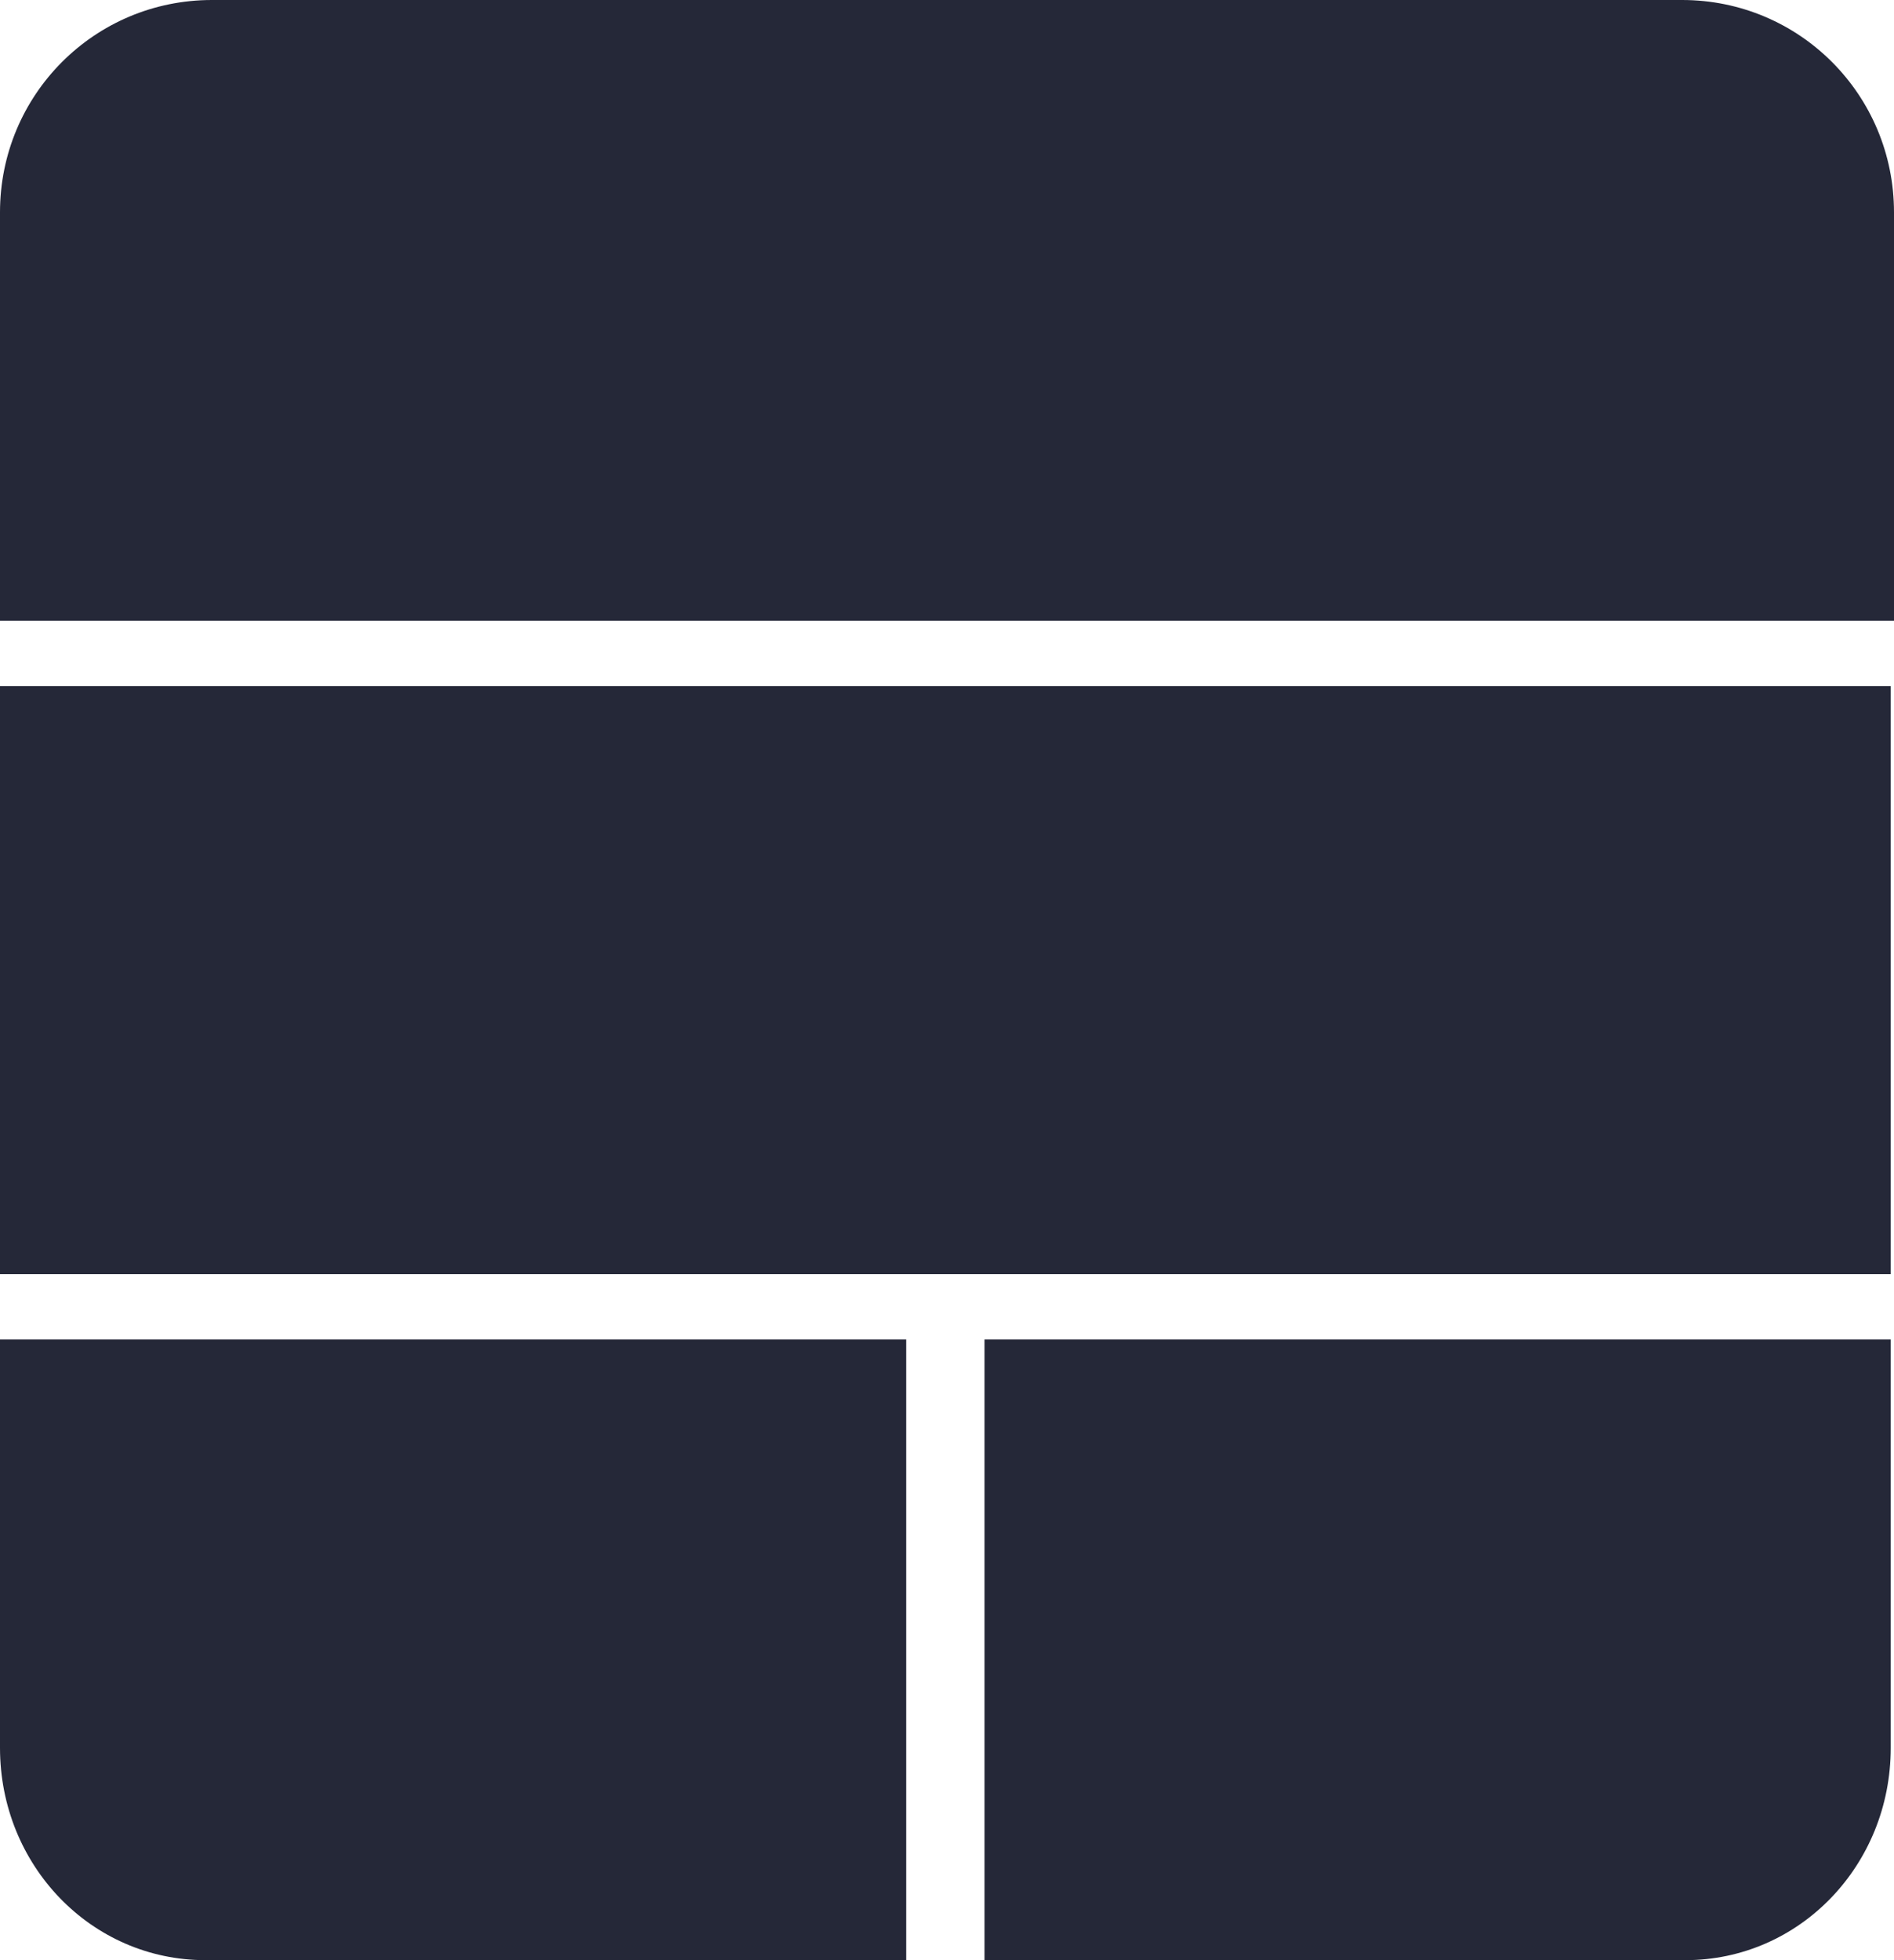
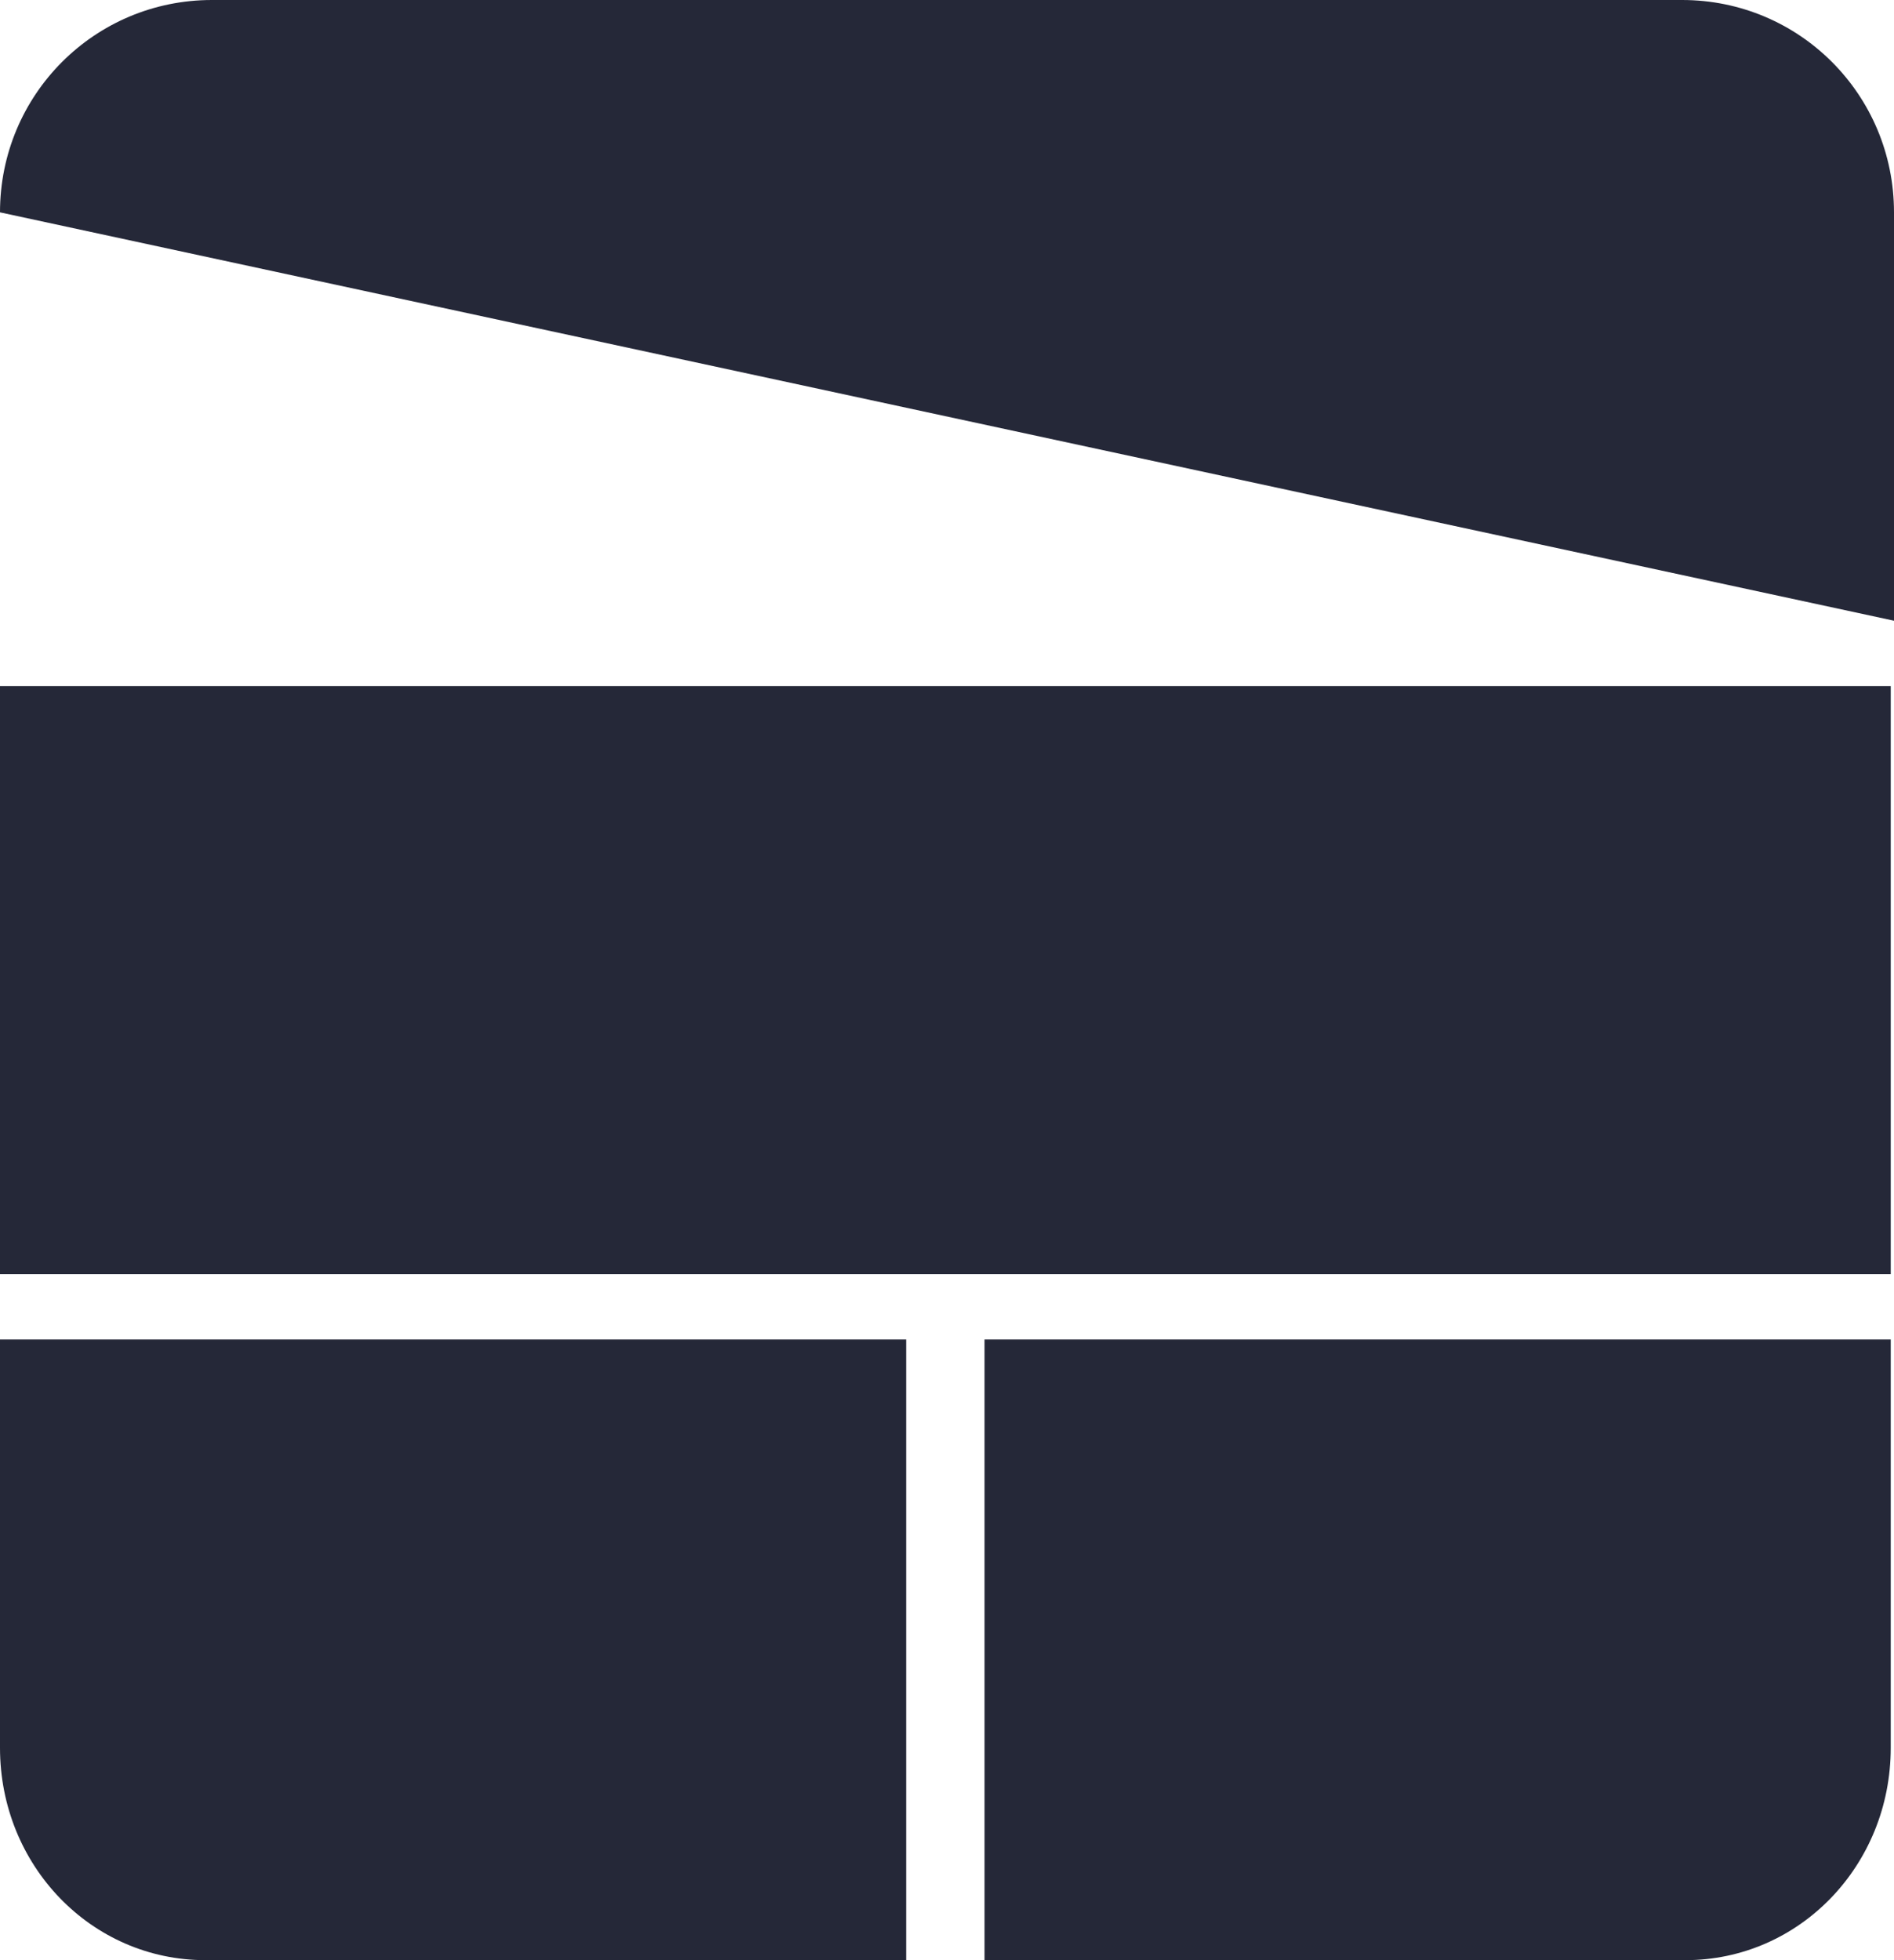
<svg xmlns="http://www.w3.org/2000/svg" width="58px" height="60px" viewBox="0 0 58 60" version="1.1">
  <title>B2AA2A54-1388-4B56-84B0-8EAA58E71B59</title>
  <g id="Page-1" stroke="none" stroke-width="1" fill="none" fill-rule="evenodd">
    <g id="careers" transform="translate(-1286, -3370)" fill="#252838">
      <g id="Recruitment-process" transform="translate(72, 1840)">
        <g id="backend" transform="translate(184, 1158)">
          <g id="10-copy" transform="translate(949, 290)">
-             <path d="M108.752,123 L108.752,142 L87.289,142 C83.795,142 81,139.1 81,135.5 L81,123 L108.752,123 Z M138.9,123 L138.9,135.5 C138.9,139.1 136.105,142 132.611,142 L111.148,142 L111.148,123 L138.9,123 Z M138.9,103 L138.9,121 L81,121 L81,103 L138.9,103 Z M132.511,82 C136.105,82 139,84.9 139,88.5 L139,101 L81,101 L81,88.5 C81,84.9 83.895,82 87.489,82 L132.511,82 Z" id="elastic-stack" />
+             <path d="M108.752,123 L108.752,142 L87.289,142 C83.795,142 81,139.1 81,135.5 L81,123 L108.752,123 Z M138.9,123 L138.9,135.5 C138.9,139.1 136.105,142 132.611,142 L111.148,142 L111.148,123 L138.9,123 Z M138.9,103 L138.9,121 L81,121 L81,103 L138.9,103 Z M132.511,82 C136.105,82 139,84.9 139,88.5 L139,101 L81,88.5 C81,84.9 83.895,82 87.489,82 L132.511,82 Z" id="elastic-stack" />
          </g>
        </g>
      </g>
    </g>
  </g>
</svg>